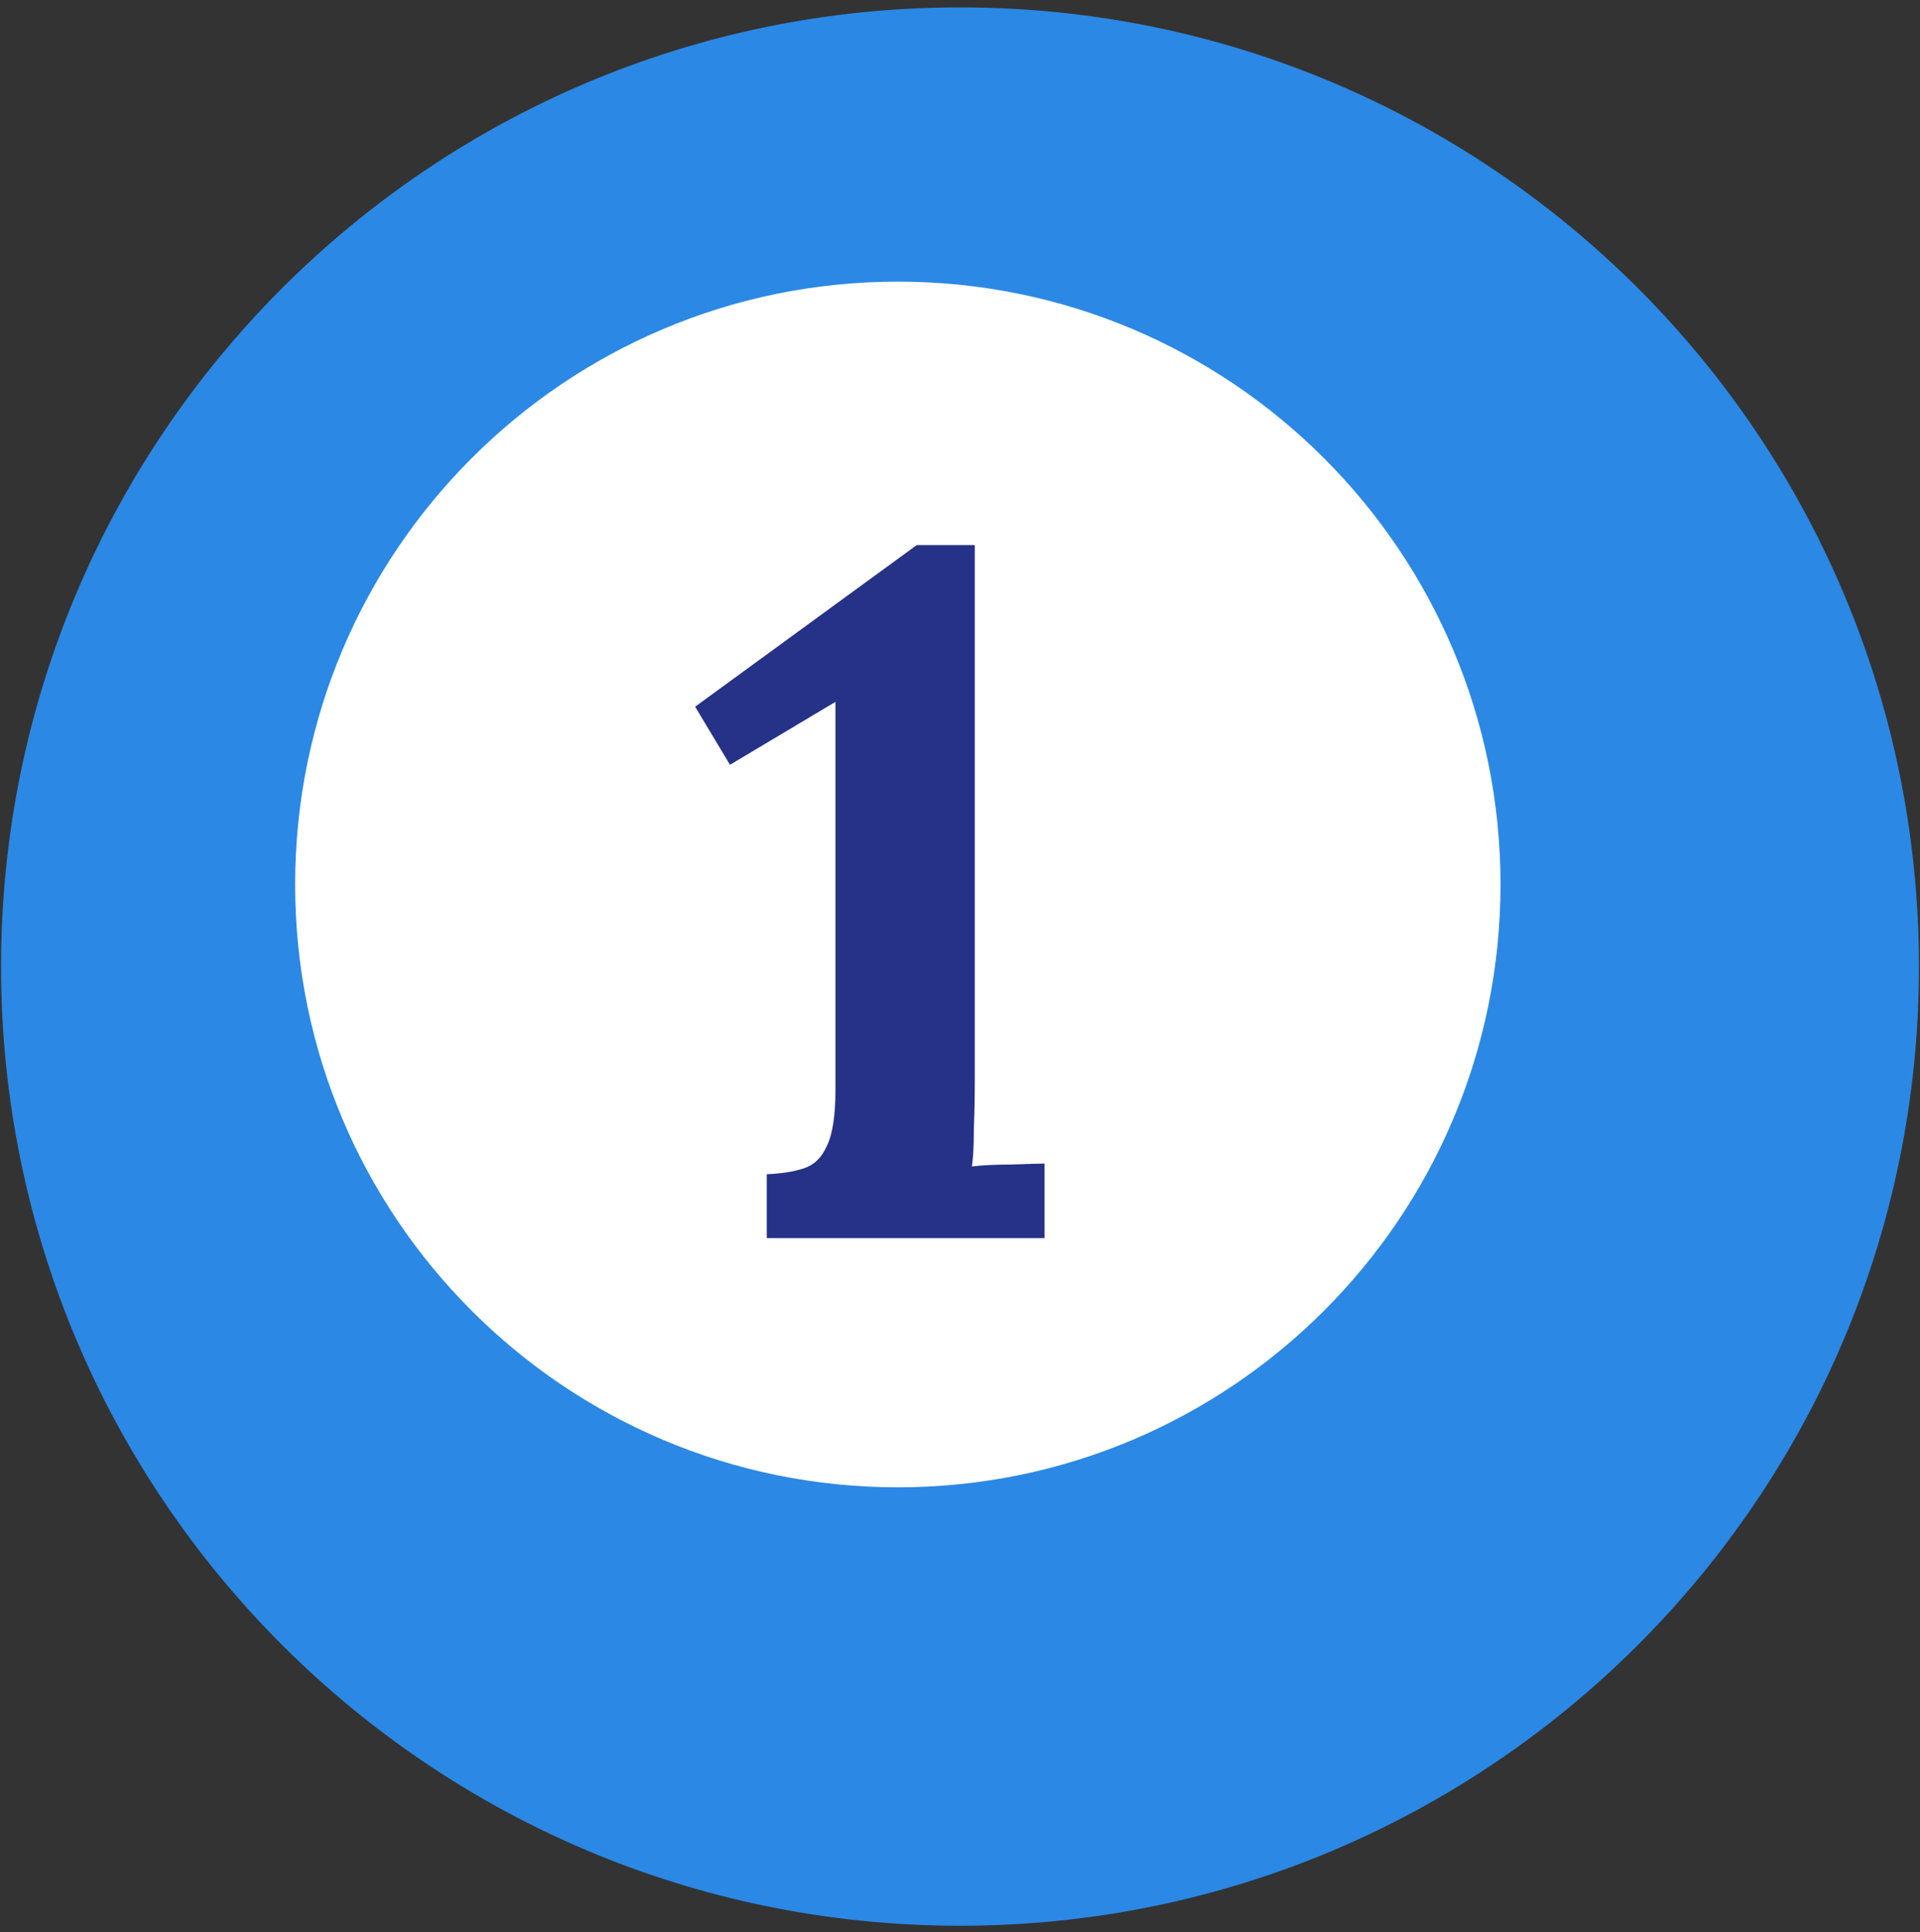
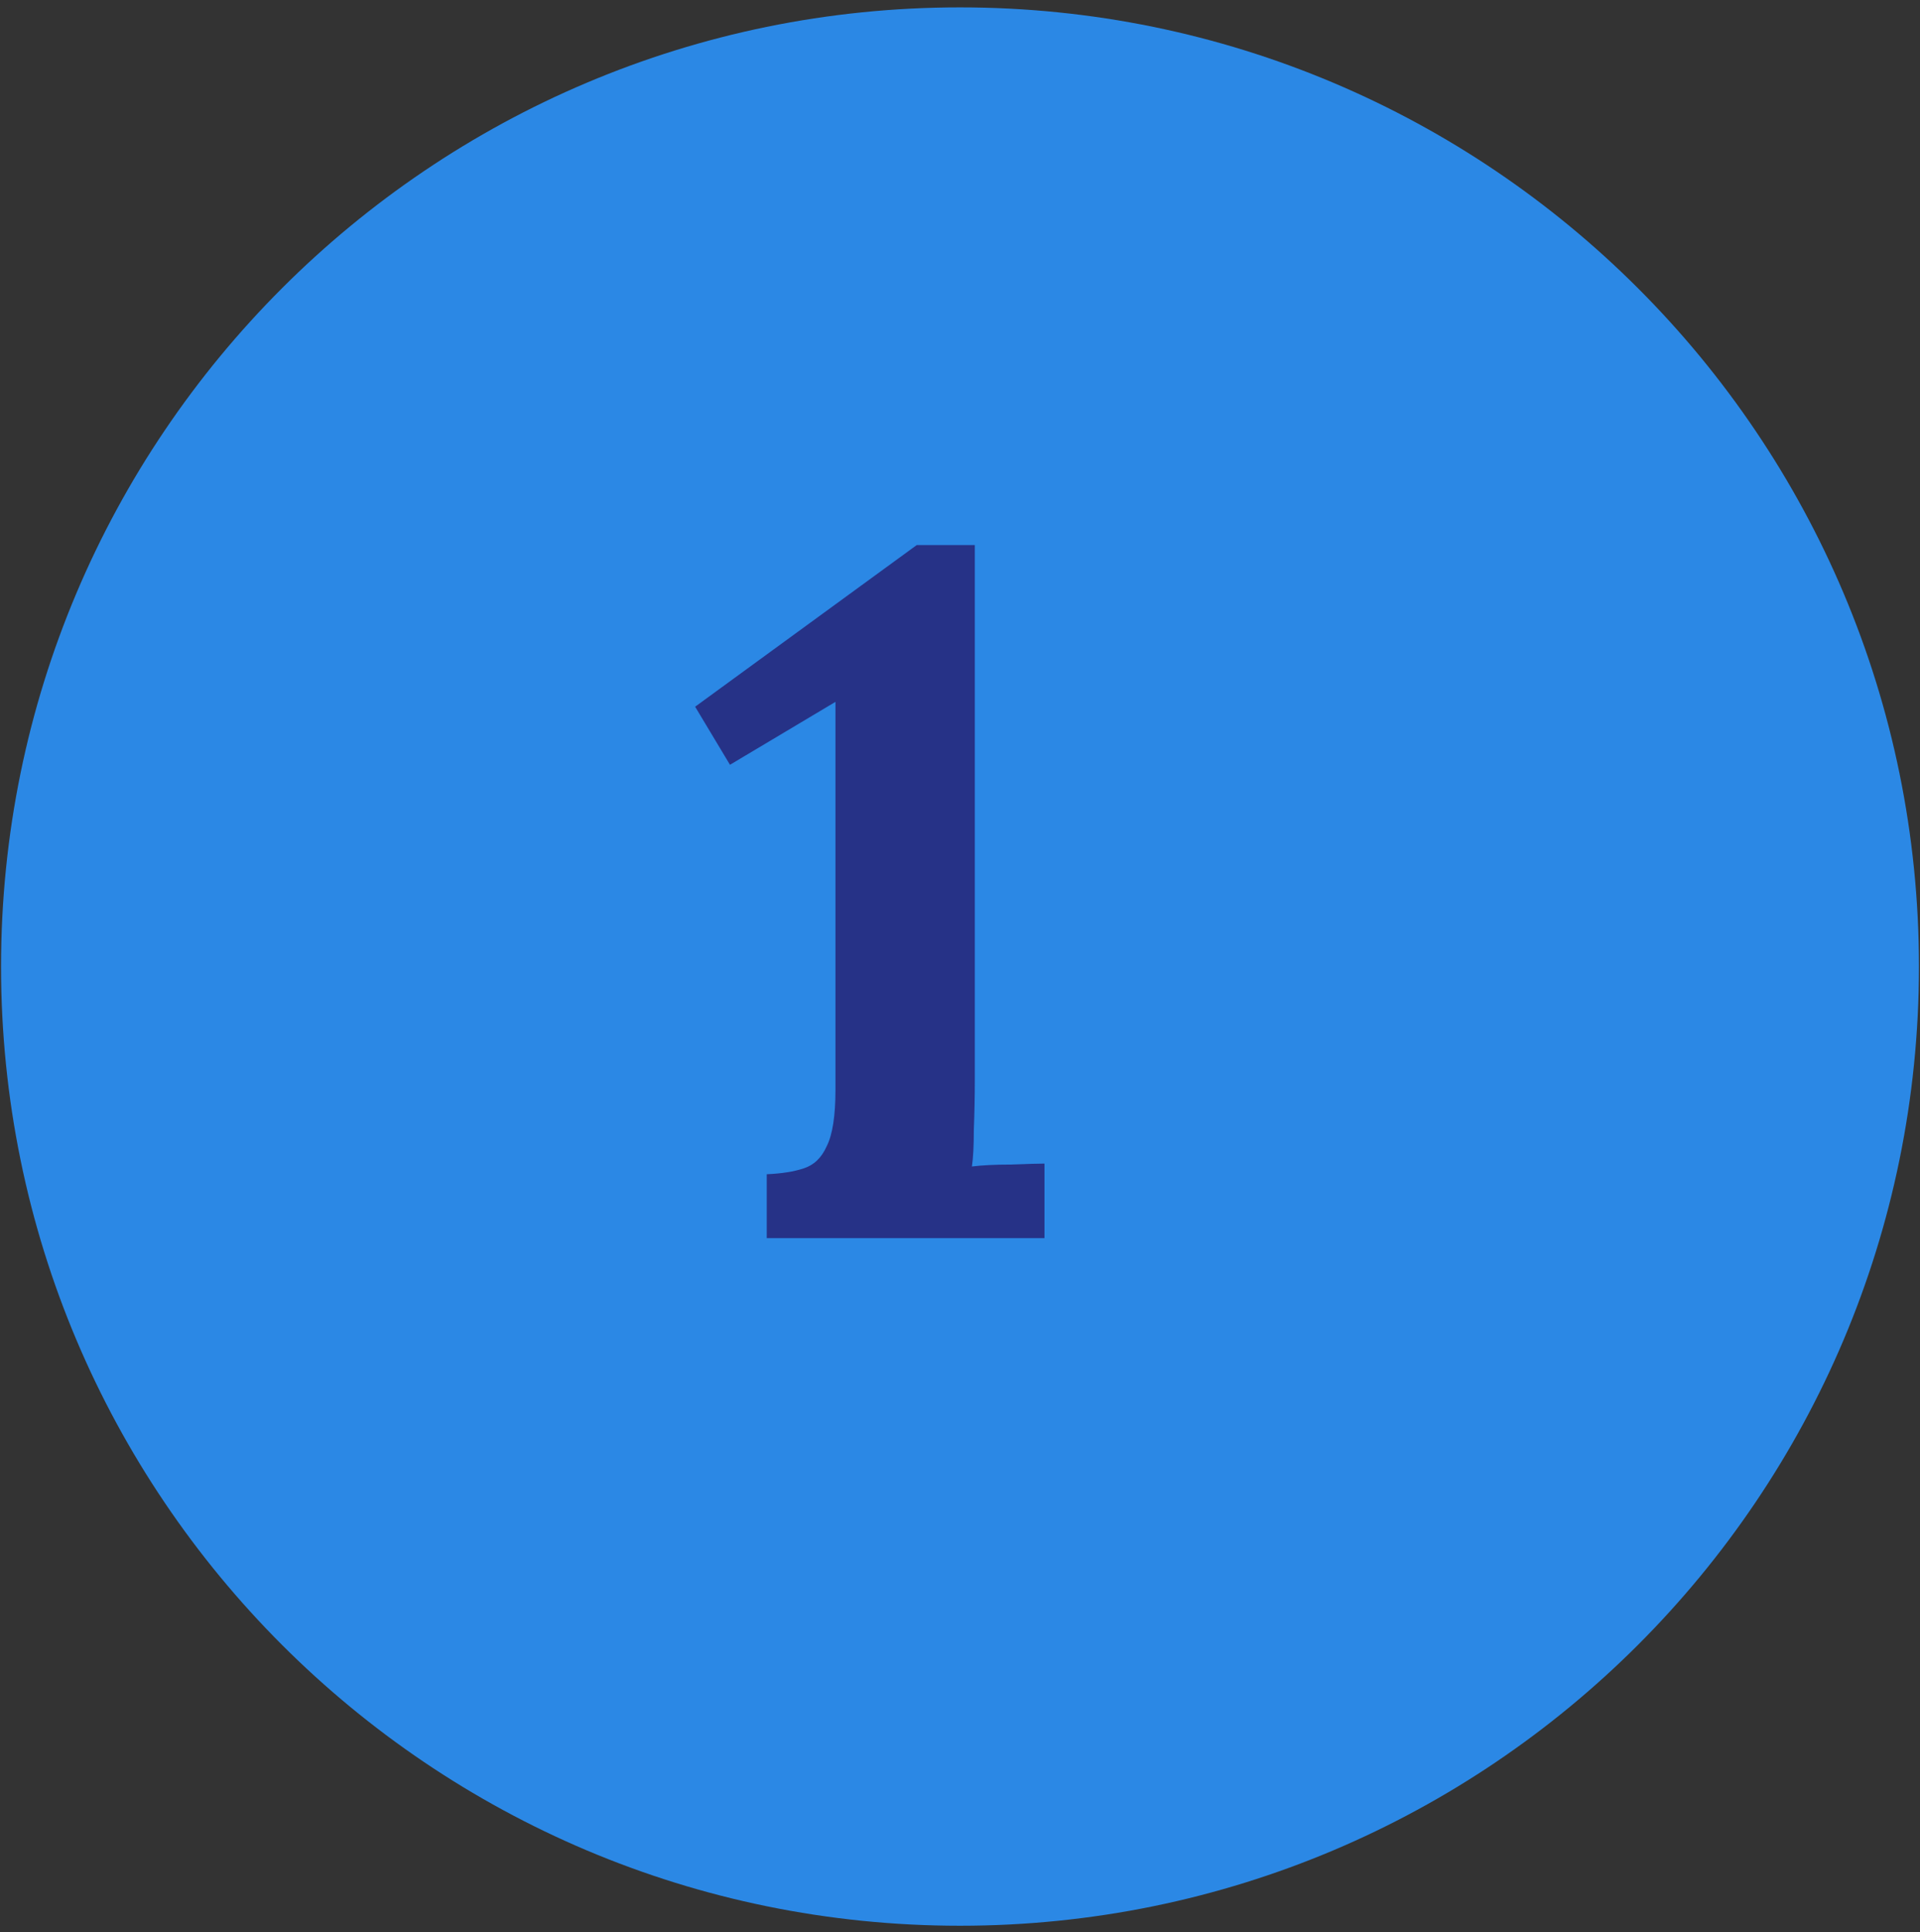
<svg xmlns="http://www.w3.org/2000/svg" width="164" height="165" viewBox="0 0 164 165" fill="none">
  <rect x="0" y="0" width="164" height="165" fill="#333333" stroke="none" />
  <path d="M82 164.45C127.238 164.45 163.91 127.778 163.91 82.54C163.91 37.302 127.238 0.63 82 0.63C36.762 0.63 0.09 37.302 0.09 82.54C0.09 127.778 36.762 164.45 82 164.45Z" fill="#2B88E5" />
-   <path d="M76.69 127.01C105.122 127.01 128.17 103.962 128.17 75.53C128.17 47.098 105.122 24.05 76.69 24.05C48.258 24.05 25.21 47.098 25.21 75.53C25.21 103.962 48.258 127.01 76.69 127.01Z" fill="white" />
  <path d="M65.493 105.73V100.274C66.76 100.219 67.807 100.054 68.634 99.778C69.516 99.503 70.177 98.869 70.618 97.877C71.114 96.885 71.362 95.287 71.362 93.083V59.936L62.352 65.309L59.376 60.35L78.305 46.545H83.265V92.174C83.265 93.662 83.237 95.094 83.182 96.472C83.182 97.85 83.127 98.897 83.017 99.613C83.898 99.503 85.001 99.448 86.323 99.448C87.701 99.393 88.665 99.365 89.216 99.365V105.73H65.493Z" fill="#263287" />
</svg>